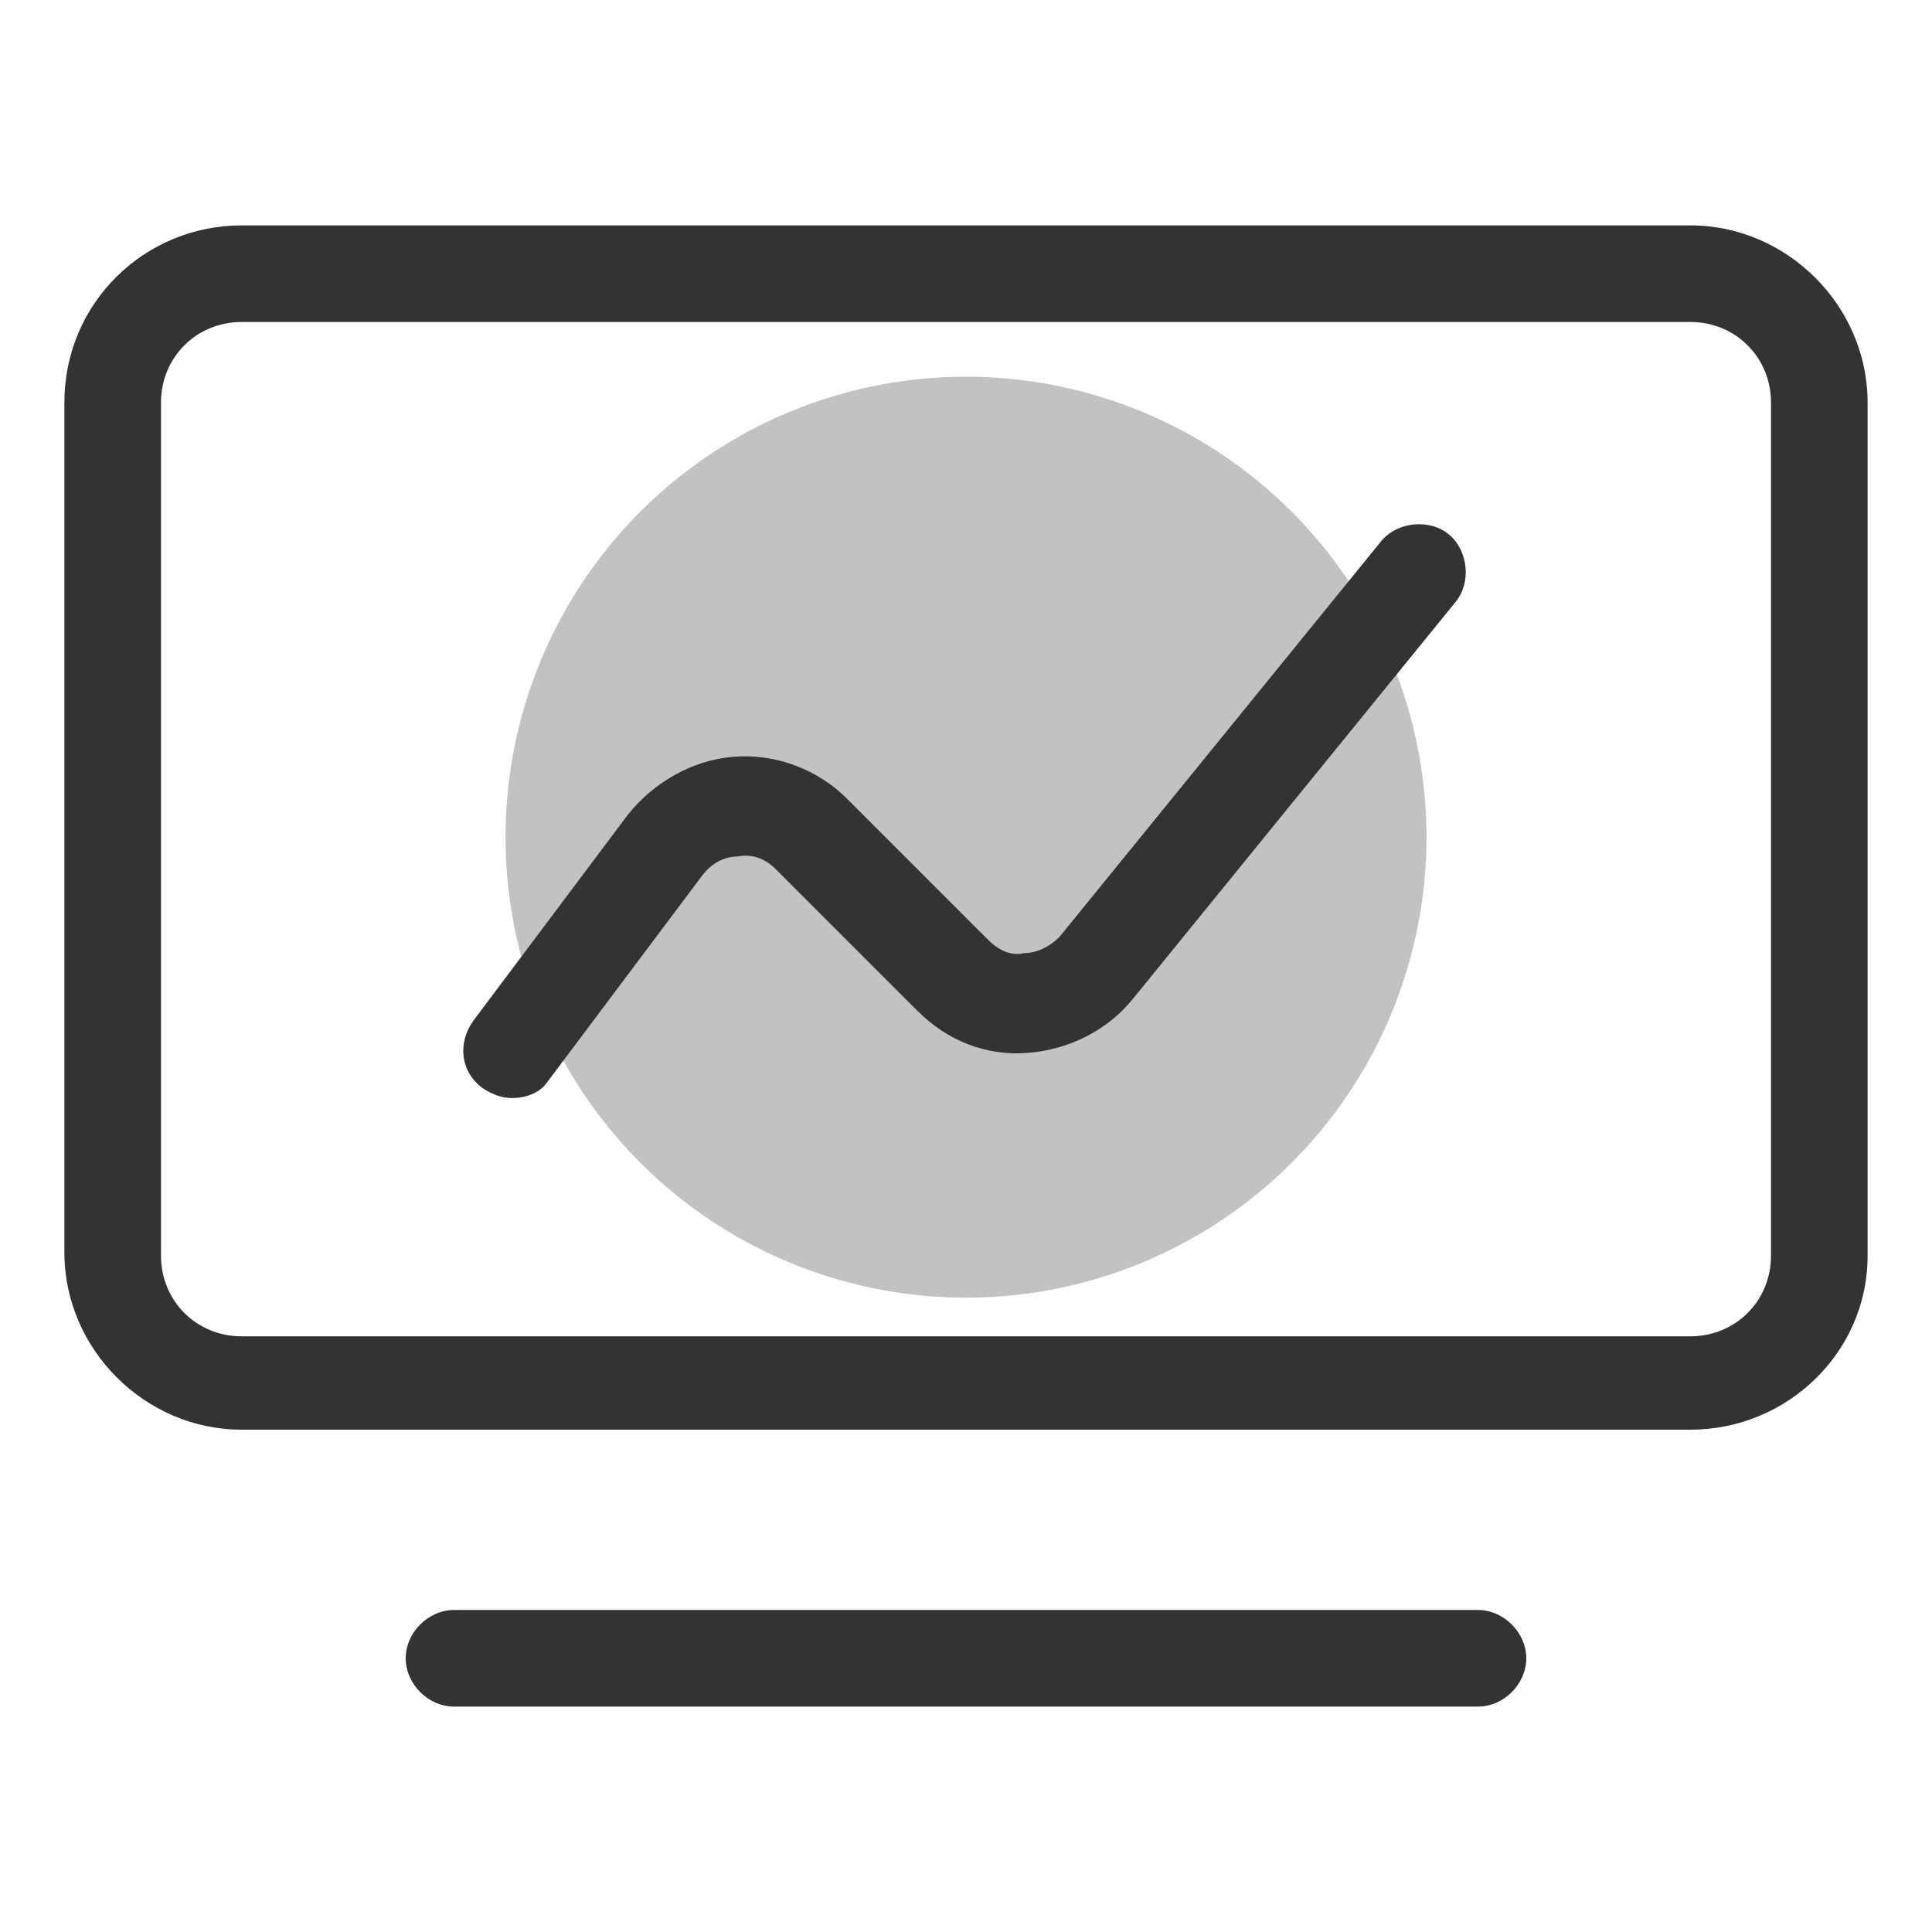
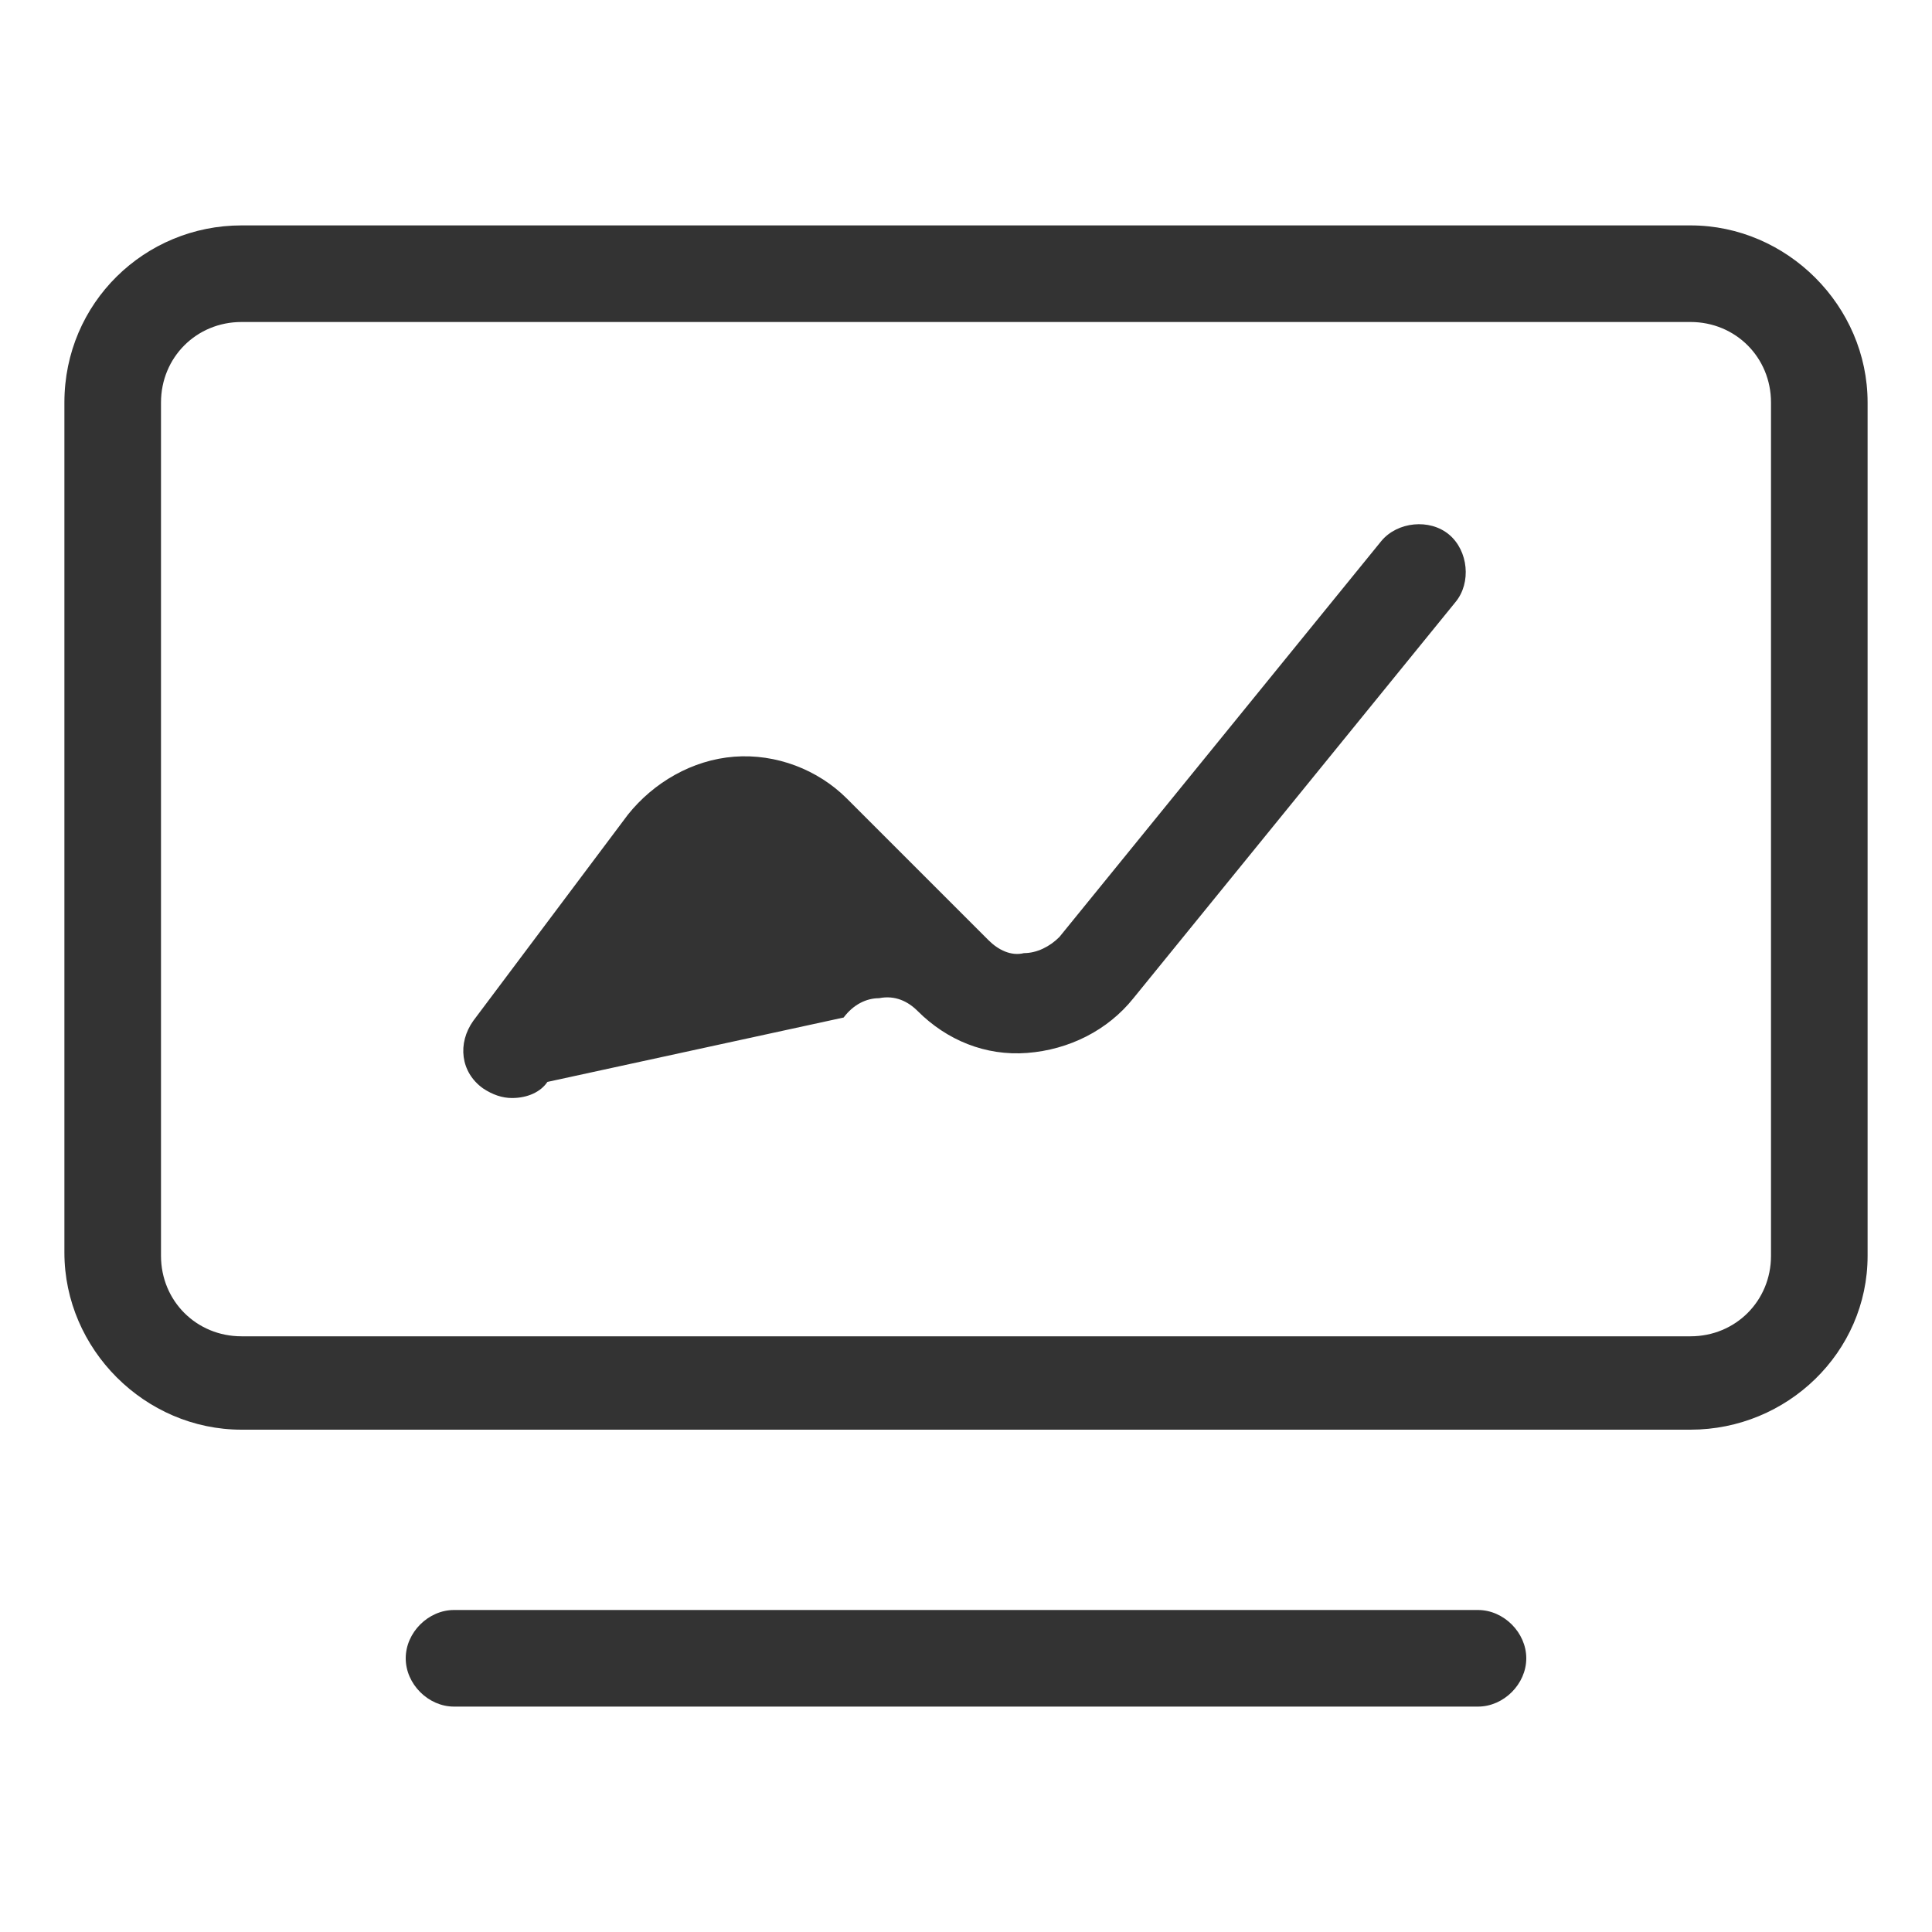
<svg xmlns="http://www.w3.org/2000/svg" t="1664193950881" class="icon" viewBox="0 0 1024 1024" version="1.1" p-id="7534" width="250" height="250">
-   <path d="M512 443.733m-244.053 0a244.053 244.053 0 1 0 488.107 0 244.053 244.053 0 1 0-488.107 0Z" fill="#333333" opacity=".3" p-id="7535" />
  <path d="M896 757.76h-768c-51.2 0-93.867-42.667-93.867-93.867V213.333C34.133 160.427 76.8 119.467 128 119.467h768c51.2 0 93.867 42.667 93.867 93.867V665.6c0 51.2-42.667 92.16-93.867 92.16zM128 170.667C104.107 170.667 85.333 189.44 85.333 213.333V665.6c0 23.893 18.773 42.667 42.667 42.667h768c23.893 0 42.667-18.773 42.667-42.667V213.333c0-23.893-18.773-42.667-42.667-42.667h-768zM783.36 904.533H240.64c-13.653 0-25.6-11.947-25.6-25.6s11.947-25.6 25.6-25.6h542.72c13.653 0 25.6 11.947 25.6 25.6s-11.947 25.6-25.6 25.6z" fill="#333333" p-id="7536" />
-   <path d="M271.36 581.973c-5.12 0-10.24-1.707-15.36-5.12-11.947-8.533-13.653-23.893-5.12-35.84l81.92-109.227c13.653-17.067 34.133-29.013 56.32-30.72 22.187-1.707 44.373 6.827 59.733 22.187l75.093 75.093c5.12 5.12 11.947 8.533 18.773 6.827 6.827 0 13.653-3.413 18.773-8.533l170.667-209.92c8.533-10.24 25.6-11.947 35.84-3.413 10.24 8.533 11.947 25.6 3.413 35.84L600.747 529.067c-13.653 17.067-34.133 27.307-56.32 29.013-22.187 1.707-42.667-6.827-58.027-22.187L411.307 460.8c-5.12-5.12-11.947-8.533-20.48-6.827-6.827 0-13.653 3.413-18.773 10.24L290.133 573.44c-3.413 5.12-10.24 8.533-18.773 8.533z" fill="#333333" p-id="7537" />
+   <path d="M271.36 581.973c-5.12 0-10.24-1.707-15.36-5.12-11.947-8.533-13.653-23.893-5.12-35.84l81.92-109.227c13.653-17.067 34.133-29.013 56.32-30.72 22.187-1.707 44.373 6.827 59.733 22.187l75.093 75.093c5.12 5.12 11.947 8.533 18.773 6.827 6.827 0 13.653-3.413 18.773-8.533l170.667-209.92c8.533-10.24 25.6-11.947 35.84-3.413 10.24 8.533 11.947 25.6 3.413 35.84L600.747 529.067c-13.653 17.067-34.133 27.307-56.32 29.013-22.187 1.707-42.667-6.827-58.027-22.187c-5.12-5.12-11.947-8.533-20.48-6.827-6.827 0-13.653 3.413-18.773 10.24L290.133 573.44c-3.413 5.12-10.24 8.533-18.773 8.533z" fill="#333333" p-id="7537" />
</svg>